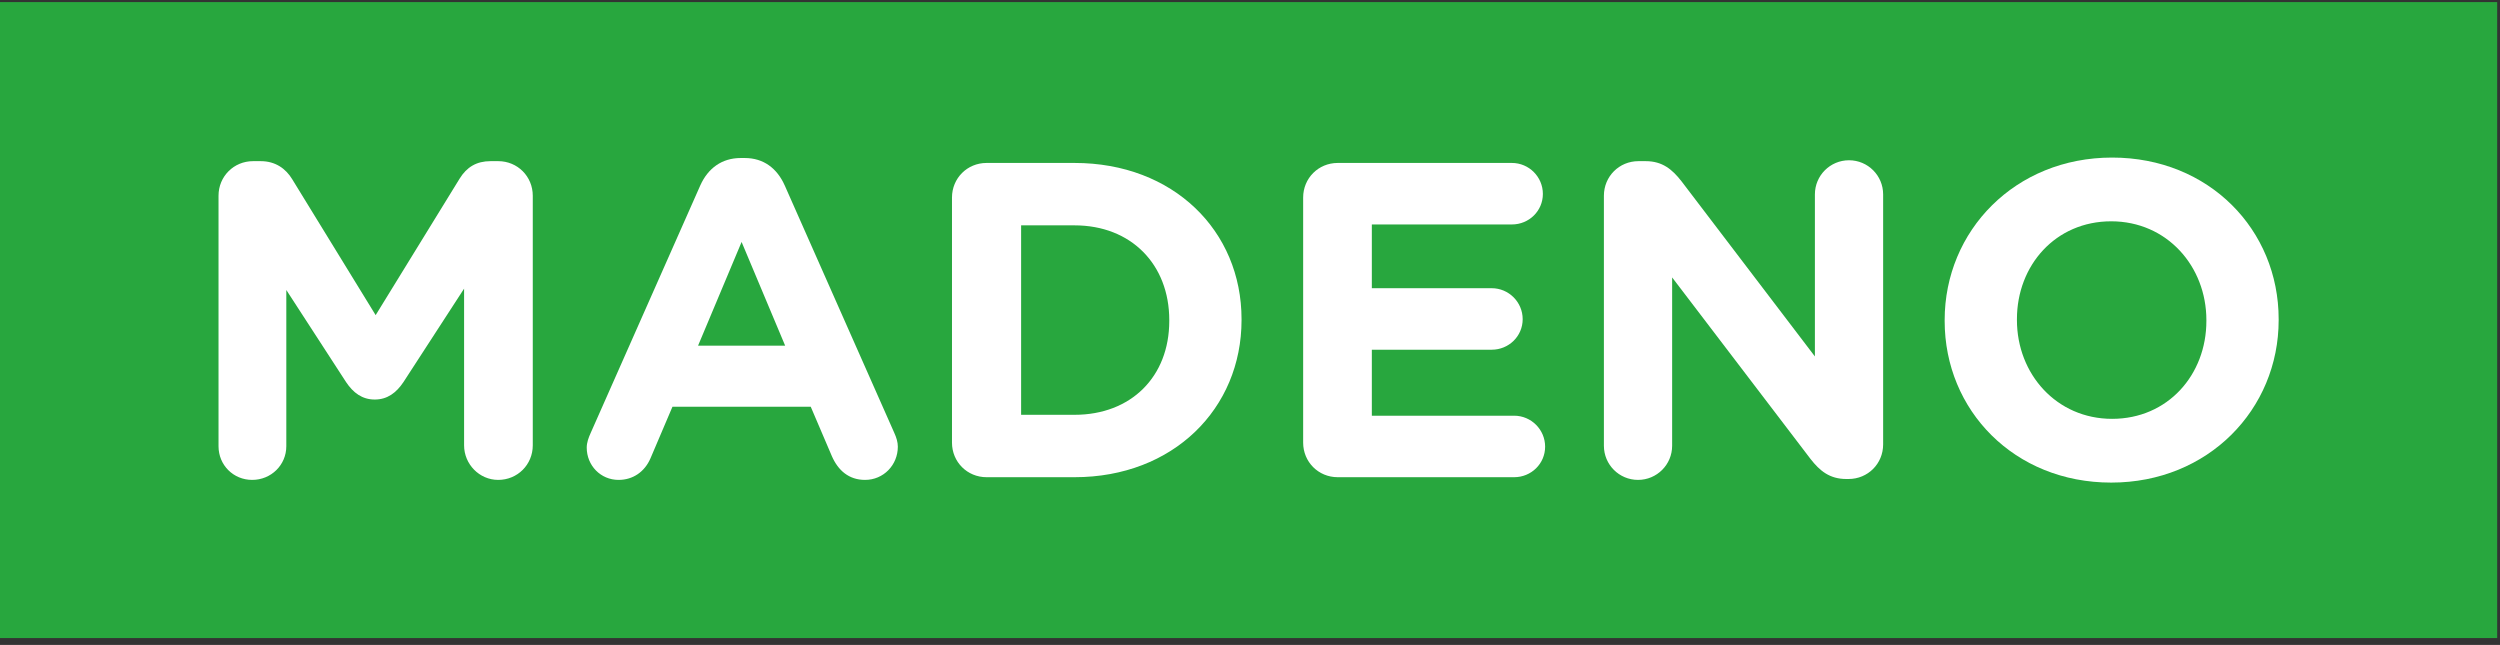
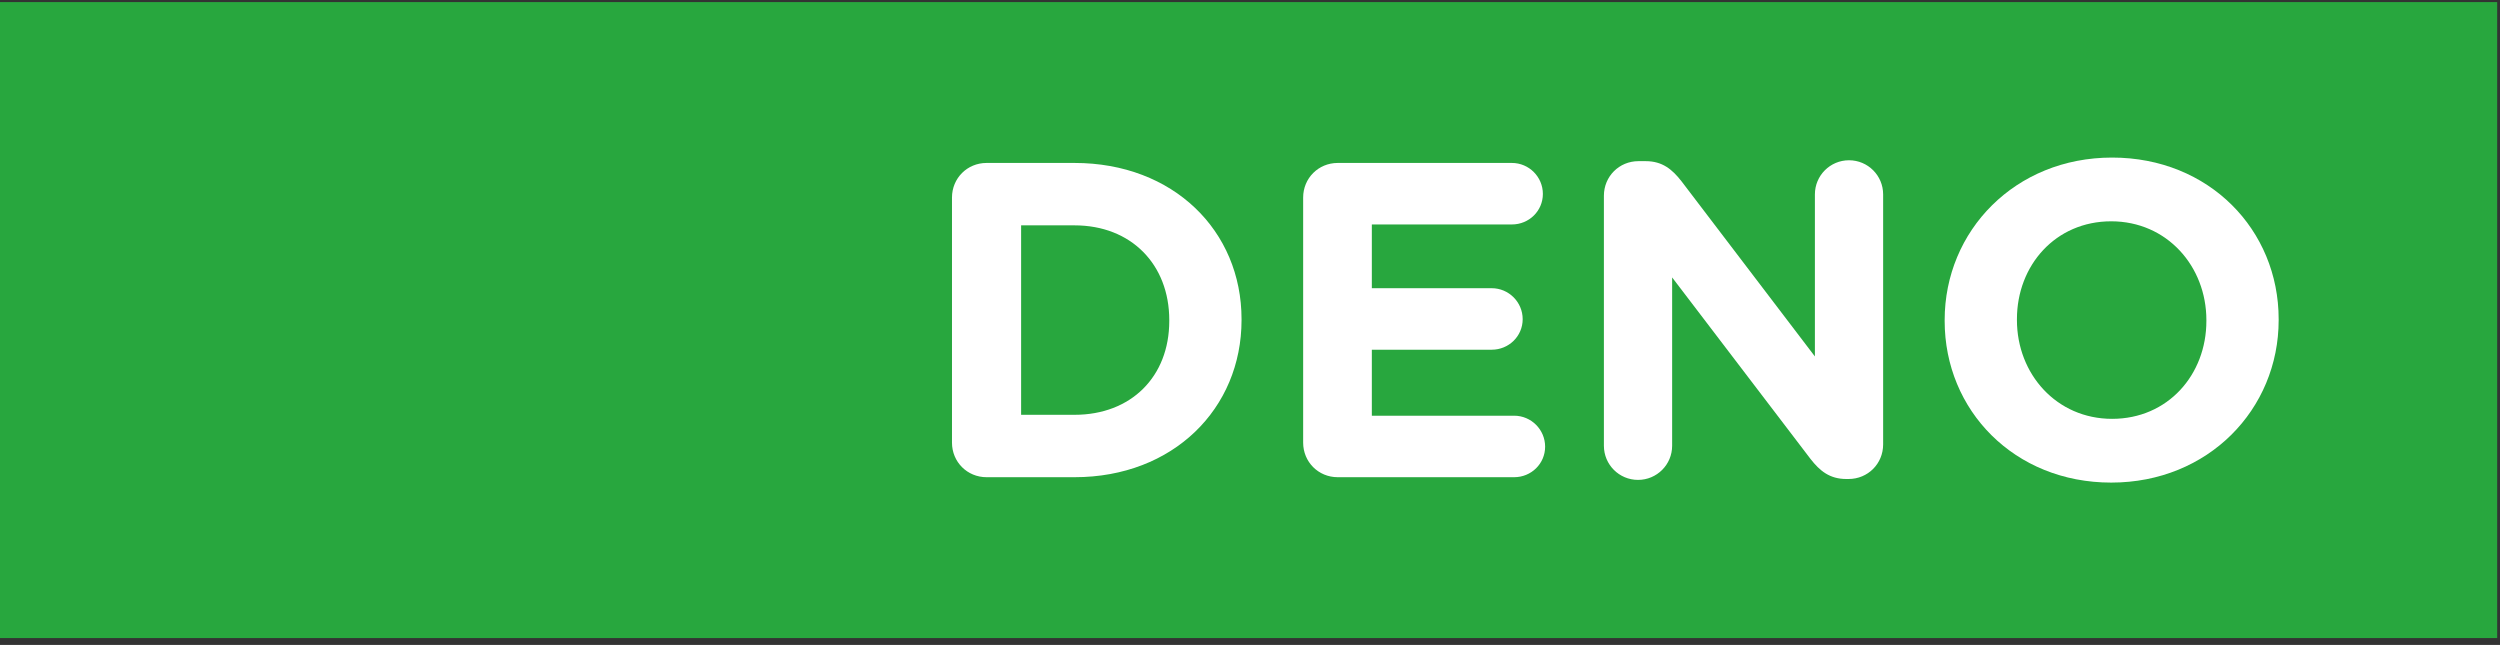
<svg xmlns="http://www.w3.org/2000/svg" width="345" height="89" viewBox="0 0 345 89" fill="none">
  <rect x="0" y="0" width="345" height="89" fill="#333333" stroke="none" />
  <rect width="344.612" height="87.766" transform="translate(0 0.288)" fill="#28A73E" />
-   <path d="M30.156 61.579C30.156 64.181 32.201 66.226 34.803 66.226C37.405 66.226 39.511 64.181 39.511 61.579V40.02L47.751 52.72C48.742 54.207 49.981 55.136 51.716 55.136C53.45 55.136 54.689 54.207 55.681 52.72L64.044 39.834V61.456C64.044 64.058 66.151 66.226 68.753 66.226C71.417 66.226 73.523 64.12 73.523 61.456V27.01C73.523 24.346 71.417 22.239 68.753 22.239H67.7C65.779 22.239 64.416 23.045 63.425 24.656L51.84 43.489L40.316 24.718C39.449 23.293 38.024 22.239 35.98 22.239H34.926C32.263 22.239 30.156 24.346 30.156 27.01V61.579Z" fill="white" />
-   <path d="M80.968 61.765C80.968 64.243 82.888 66.226 85.366 66.226C87.349 66.226 88.959 65.111 89.765 63.252L92.8 56.128H111.882L114.794 62.942C115.661 64.925 117.148 66.226 119.378 66.226C121.918 66.226 123.901 64.181 123.901 61.641C123.901 61.022 123.715 60.402 123.405 59.721L108.289 25.585C107.235 23.231 105.377 21.806 102.775 21.806H102.217C99.615 21.806 97.695 23.231 96.641 25.585L81.525 59.721C81.215 60.402 80.968 61.084 80.968 61.765ZM96.332 47.702L102.341 33.391L108.351 47.702H96.332Z" fill="white" />
  <path d="M131.374 61.084C131.374 63.748 133.48 65.854 136.144 65.854H148.287C161.916 65.854 171.333 56.375 171.333 44.171V44.047C171.333 31.842 161.916 22.487 148.287 22.487H136.144C133.48 22.487 131.374 24.594 131.374 27.258V61.084ZM140.914 57.243V31.099H148.287C156.093 31.099 161.359 36.489 161.359 44.171V44.295C161.359 51.977 156.093 57.243 148.287 57.243H140.914Z" fill="white" />
  <path d="M184.605 65.854H208.952C211.307 65.854 213.227 63.996 213.227 61.641C213.227 59.287 211.307 57.367 208.952 57.367H189.313V48.26H205.855C208.209 48.26 210.13 46.401 210.13 44.047C210.13 41.693 208.209 39.772 205.855 39.772H189.313V30.975H208.643C210.997 30.975 212.917 29.116 212.917 26.762C212.917 24.408 210.997 22.487 208.643 22.487H184.605C181.941 22.487 179.835 24.594 179.835 27.258V61.084C179.835 63.748 181.941 65.854 184.605 65.854Z" fill="white" />
  <path d="M221.338 61.517C221.338 64.12 223.445 66.226 226.047 66.226C228.649 66.226 230.755 64.12 230.755 61.517V38.285L249.836 63.314C251.137 64.987 252.5 66.102 254.793 66.102H255.102C257.766 66.102 259.873 63.996 259.873 61.332V26.824C259.873 24.222 257.766 22.116 255.164 22.116C252.562 22.116 250.456 24.222 250.456 26.824V49.189L232.056 25.027C230.755 23.355 229.392 22.239 227.1 22.239H226.109C223.445 22.239 221.338 24.346 221.338 27.01V61.517Z" fill="white" />
  <path d="M291.347 66.598C304.729 66.598 314.455 56.499 314.455 44.171V44.047C314.455 31.718 304.853 21.744 291.471 21.744C278.089 21.744 268.363 31.842 268.363 44.171V44.295C268.363 56.623 277.965 66.598 291.347 66.598ZM291.471 57.8C283.789 57.8 278.337 51.605 278.337 44.171V44.047C278.337 36.612 283.665 30.541 291.347 30.541C299.029 30.541 304.481 36.736 304.481 44.171V44.295C304.481 51.729 299.153 57.8 291.471 57.8Z" fill="white" />
</svg>